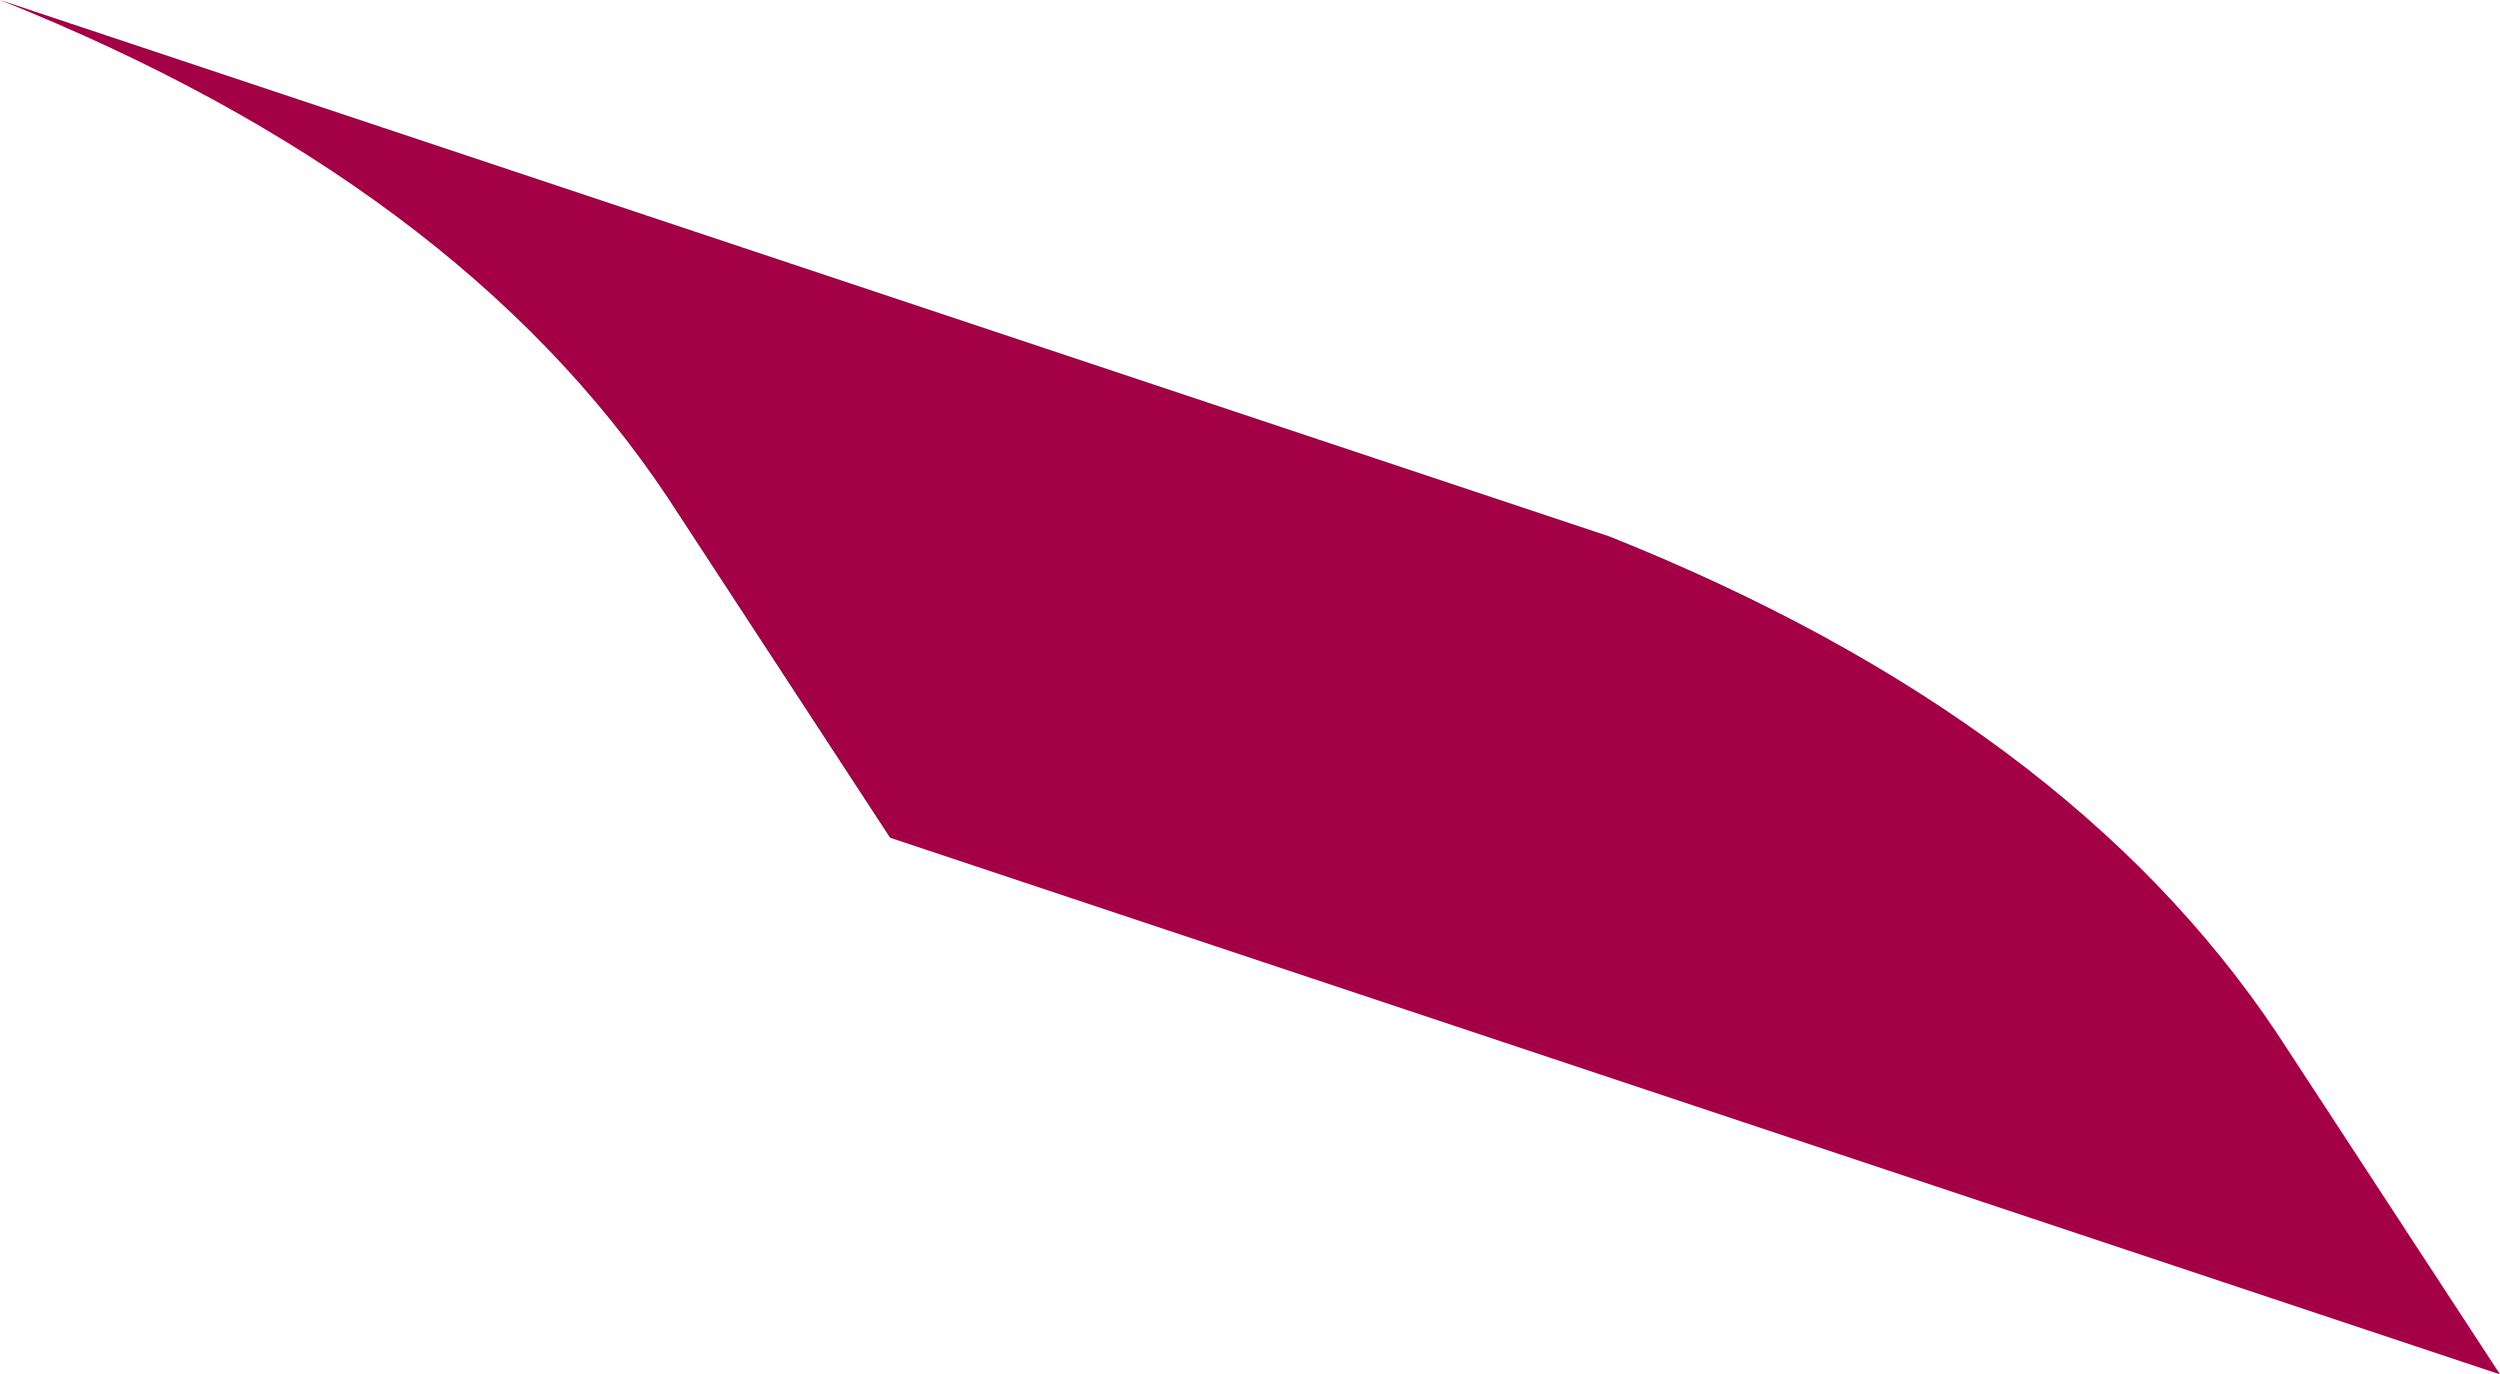
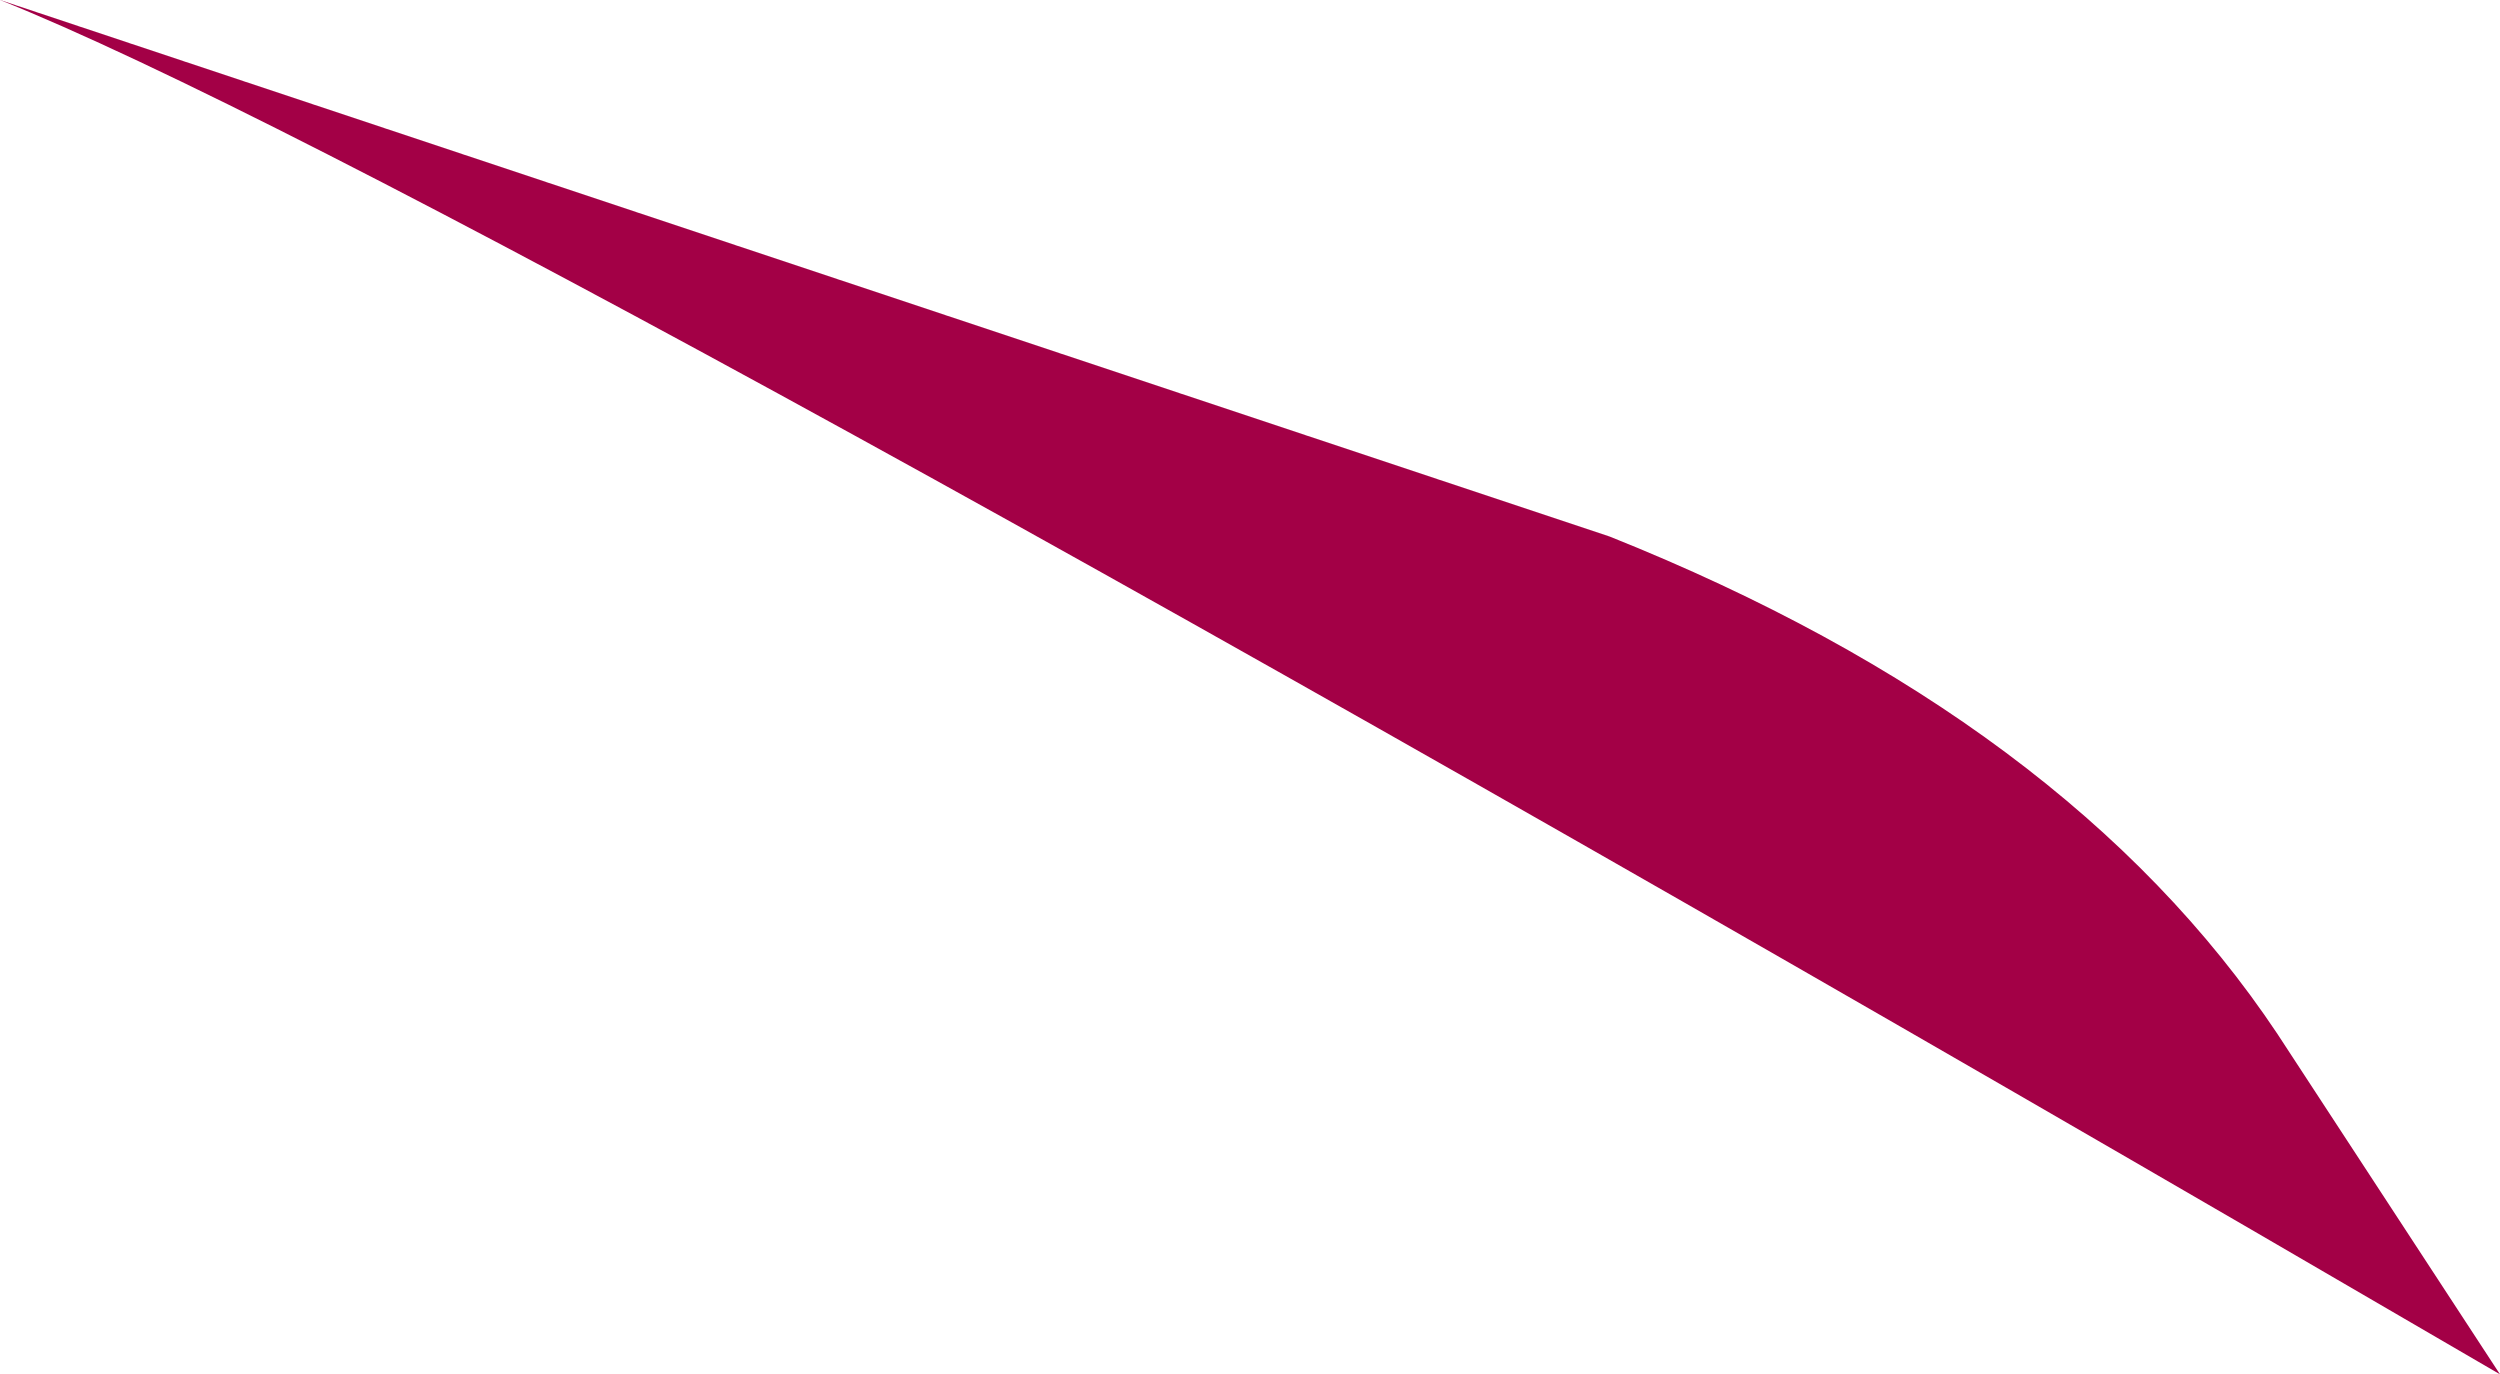
<svg xmlns="http://www.w3.org/2000/svg" height="5.25px" width="9.55px">
  <g transform="matrix(1.0, 0.0, 0.0, 1.0, -77.55, -19.3)">
-     <path d="M87.1 24.55 L80.95 22.5 80.1 21.2 Q79.3 20.0 77.55 19.3 L83.7 21.35 Q85.45 22.05 86.25 23.25 L87.1 24.55" fill="#a30046" fill-rule="evenodd" stroke="none" />
+     <path d="M87.1 24.55 Q79.3 20.0 77.55 19.3 L83.7 21.35 Q85.45 22.05 86.25 23.25 L87.1 24.55" fill="#a30046" fill-rule="evenodd" stroke="none" />
  </g>
</svg>